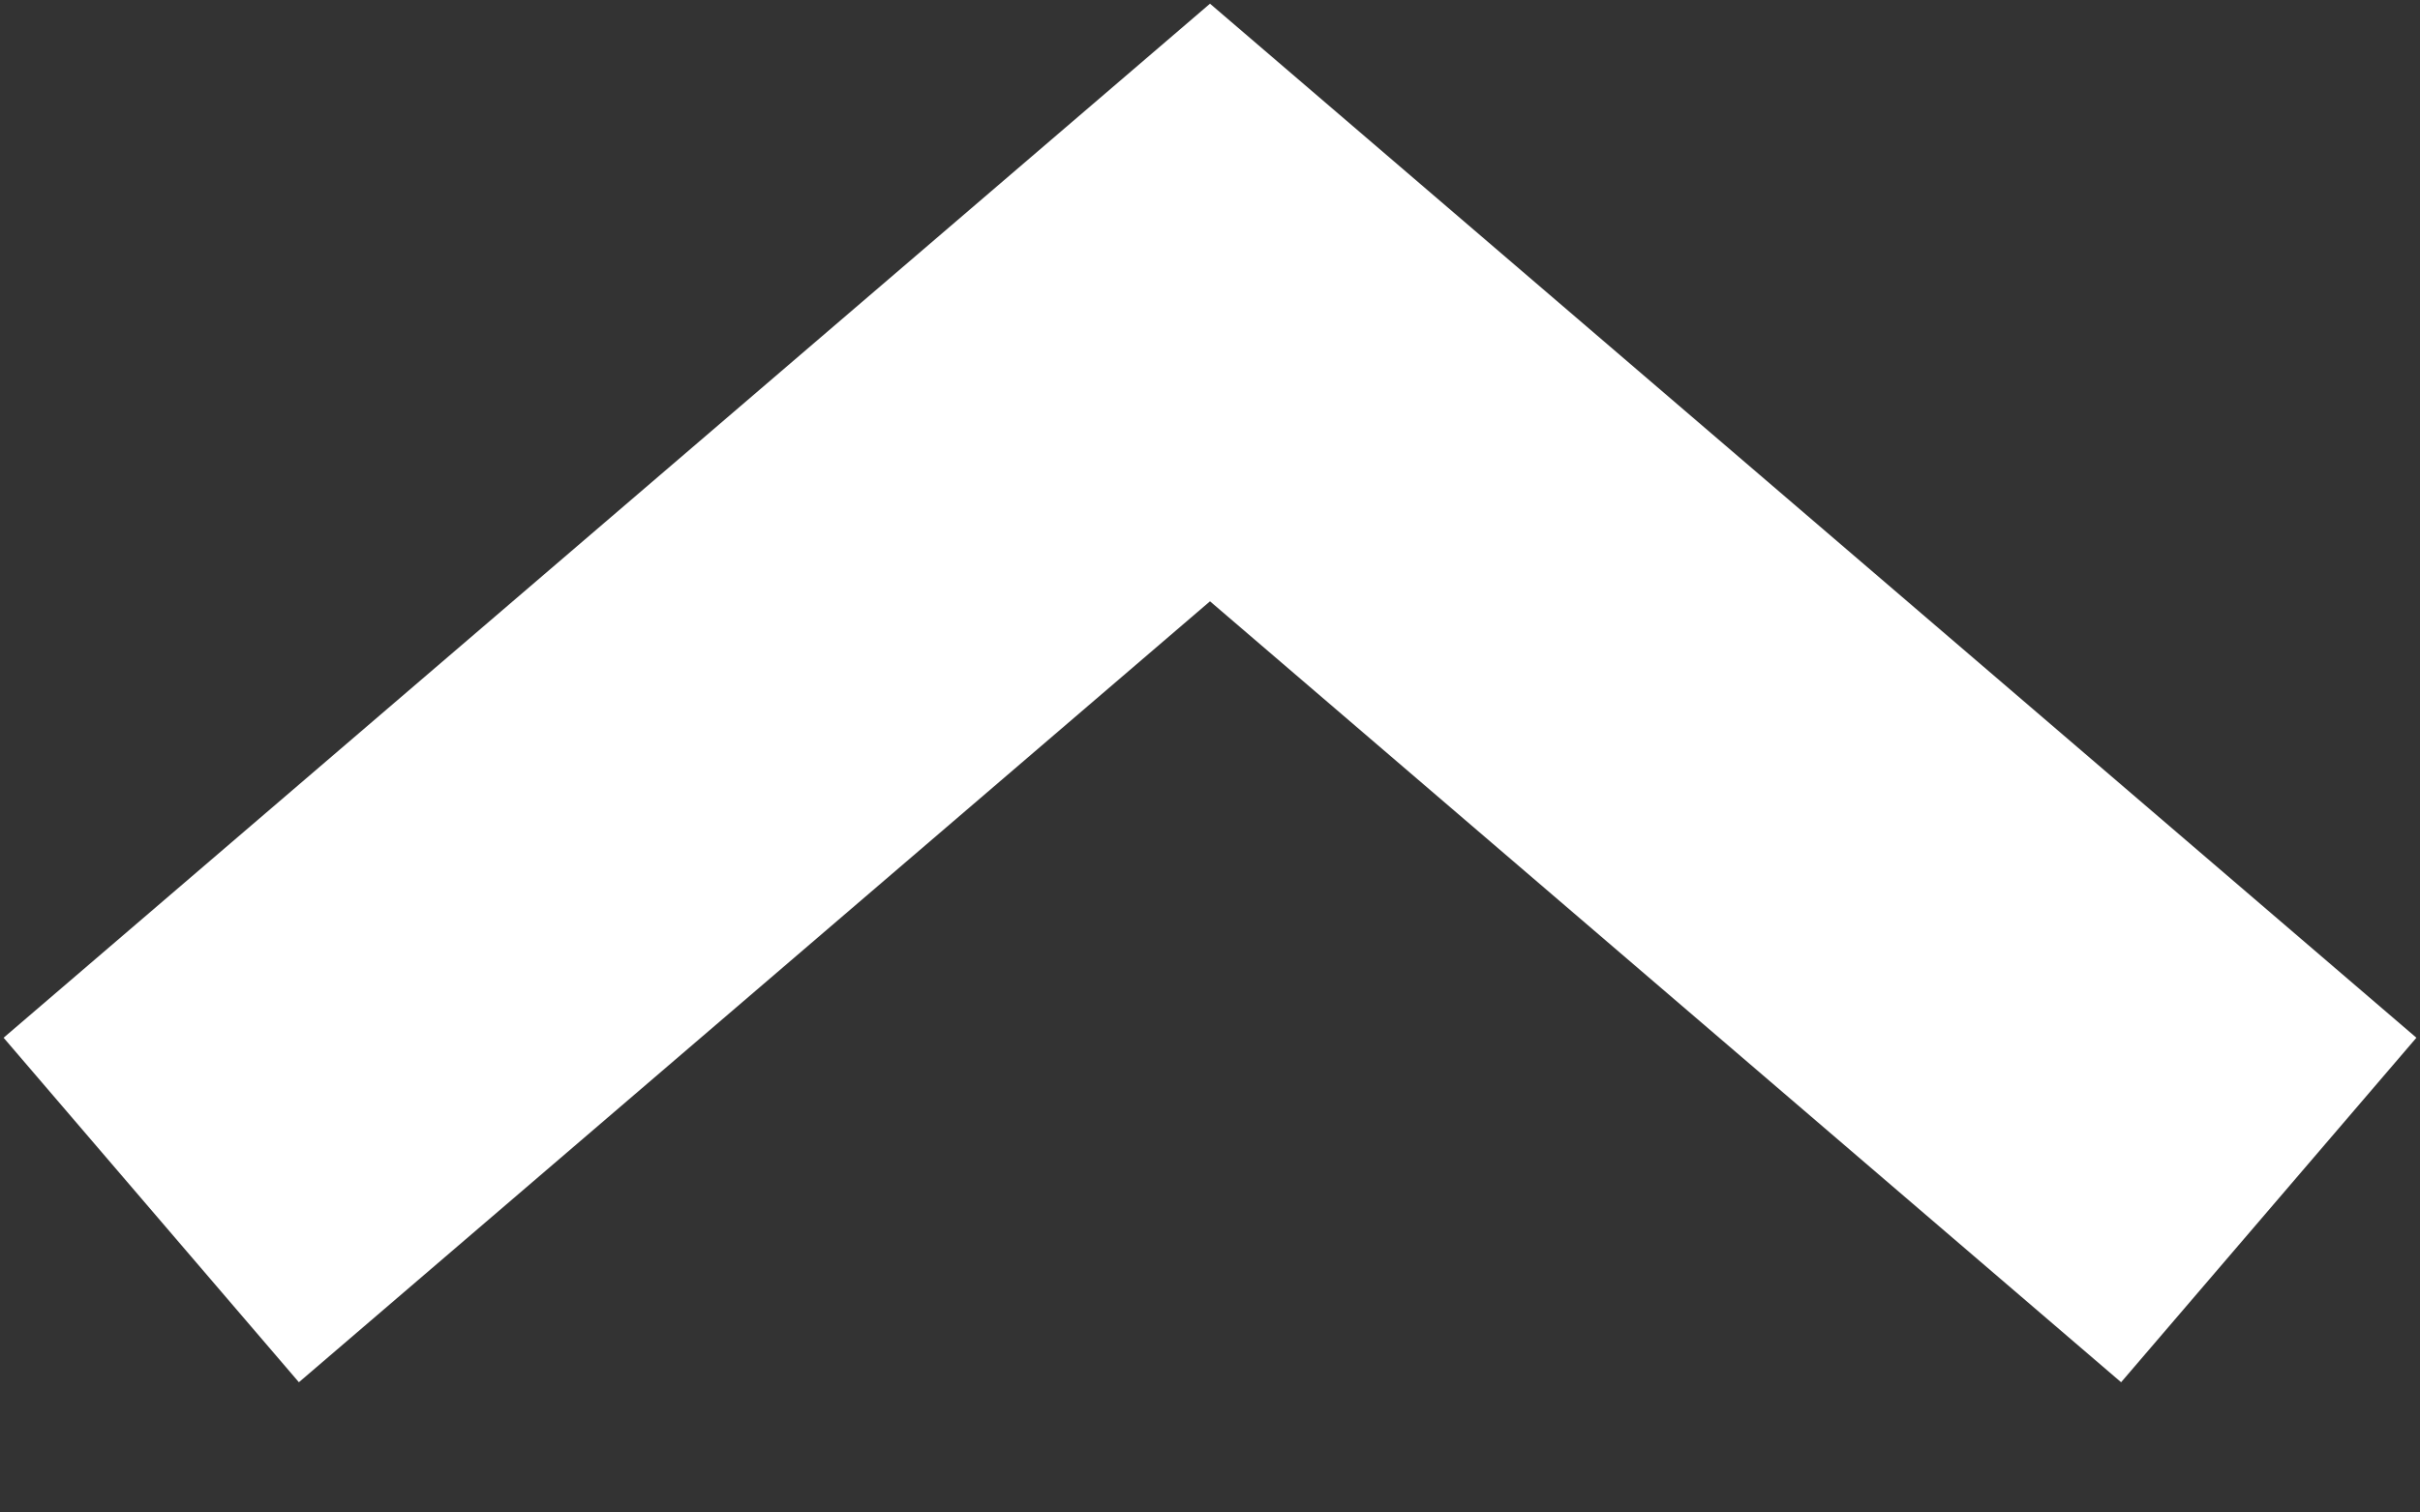
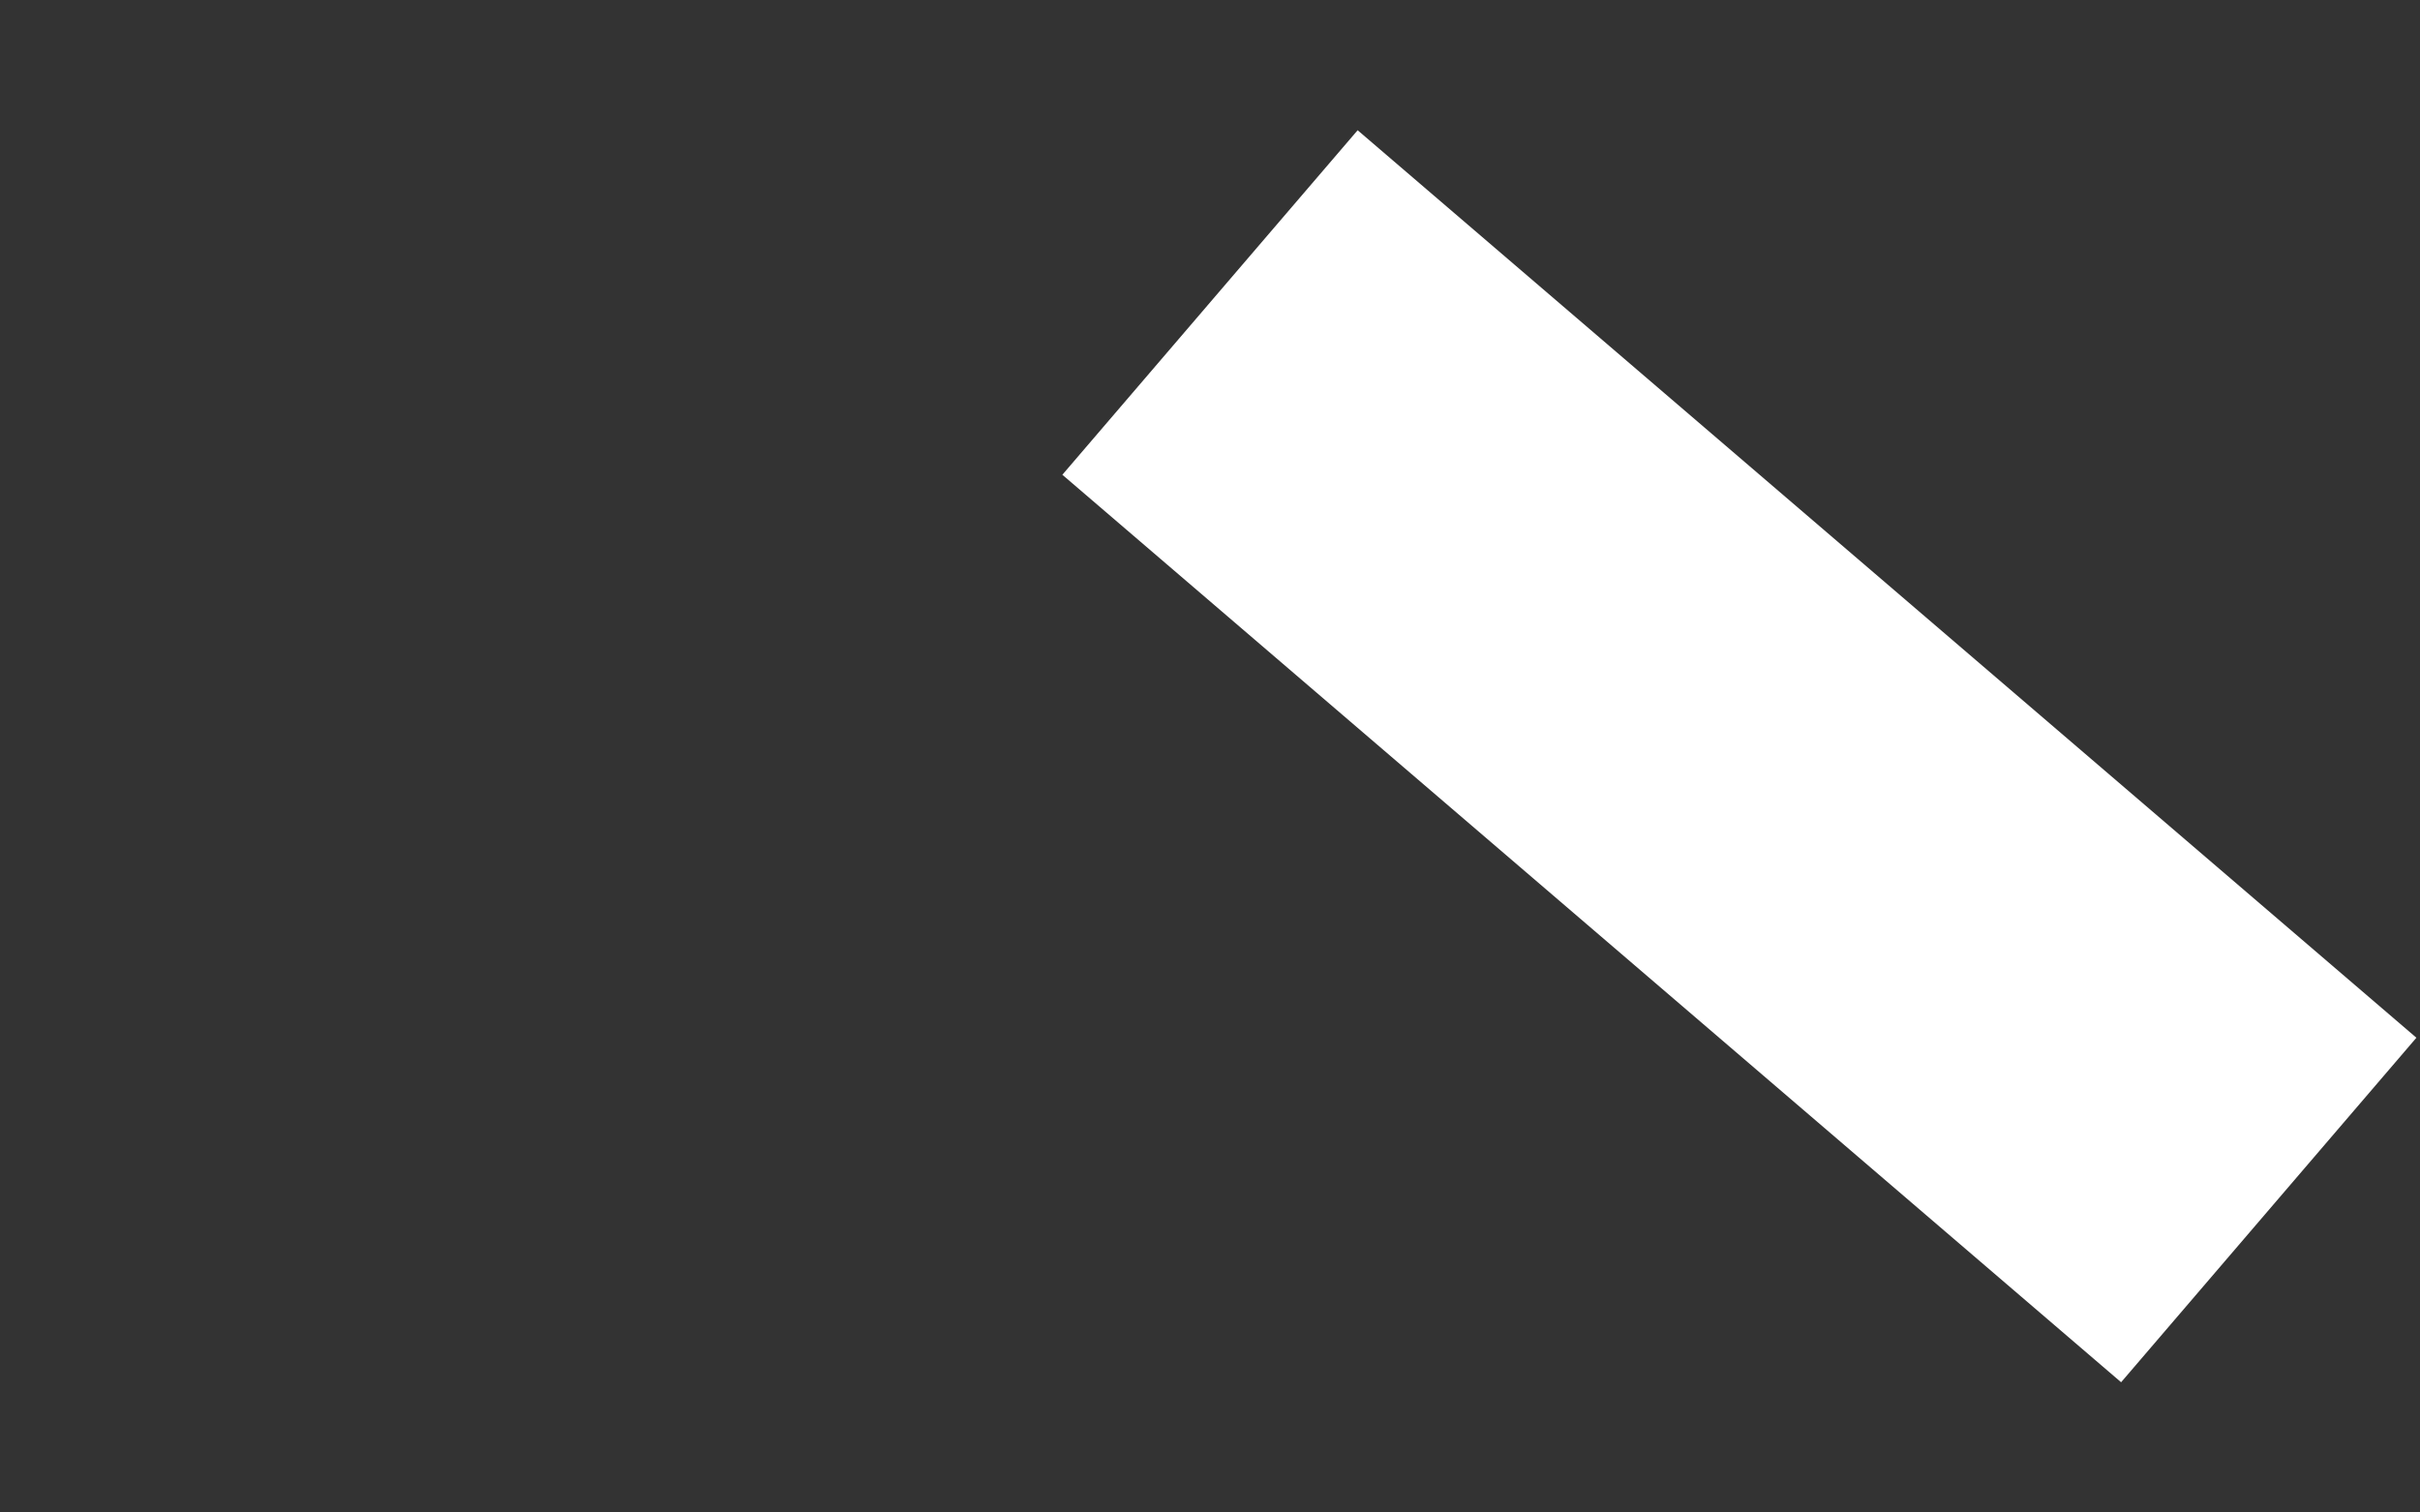
<svg xmlns="http://www.w3.org/2000/svg" width="16" height="10" viewBox="0 0 16 10" fill="none">
  <rect x="0" y="0" width="16" height="10" fill="#333333" stroke="none" />
-   <path id="up" d="M15 8L8 2L1 8" stroke="white" stroke-width="3" />
+   <path id="up" d="M15 8L8 2" stroke="white" stroke-width="3" />
</svg>